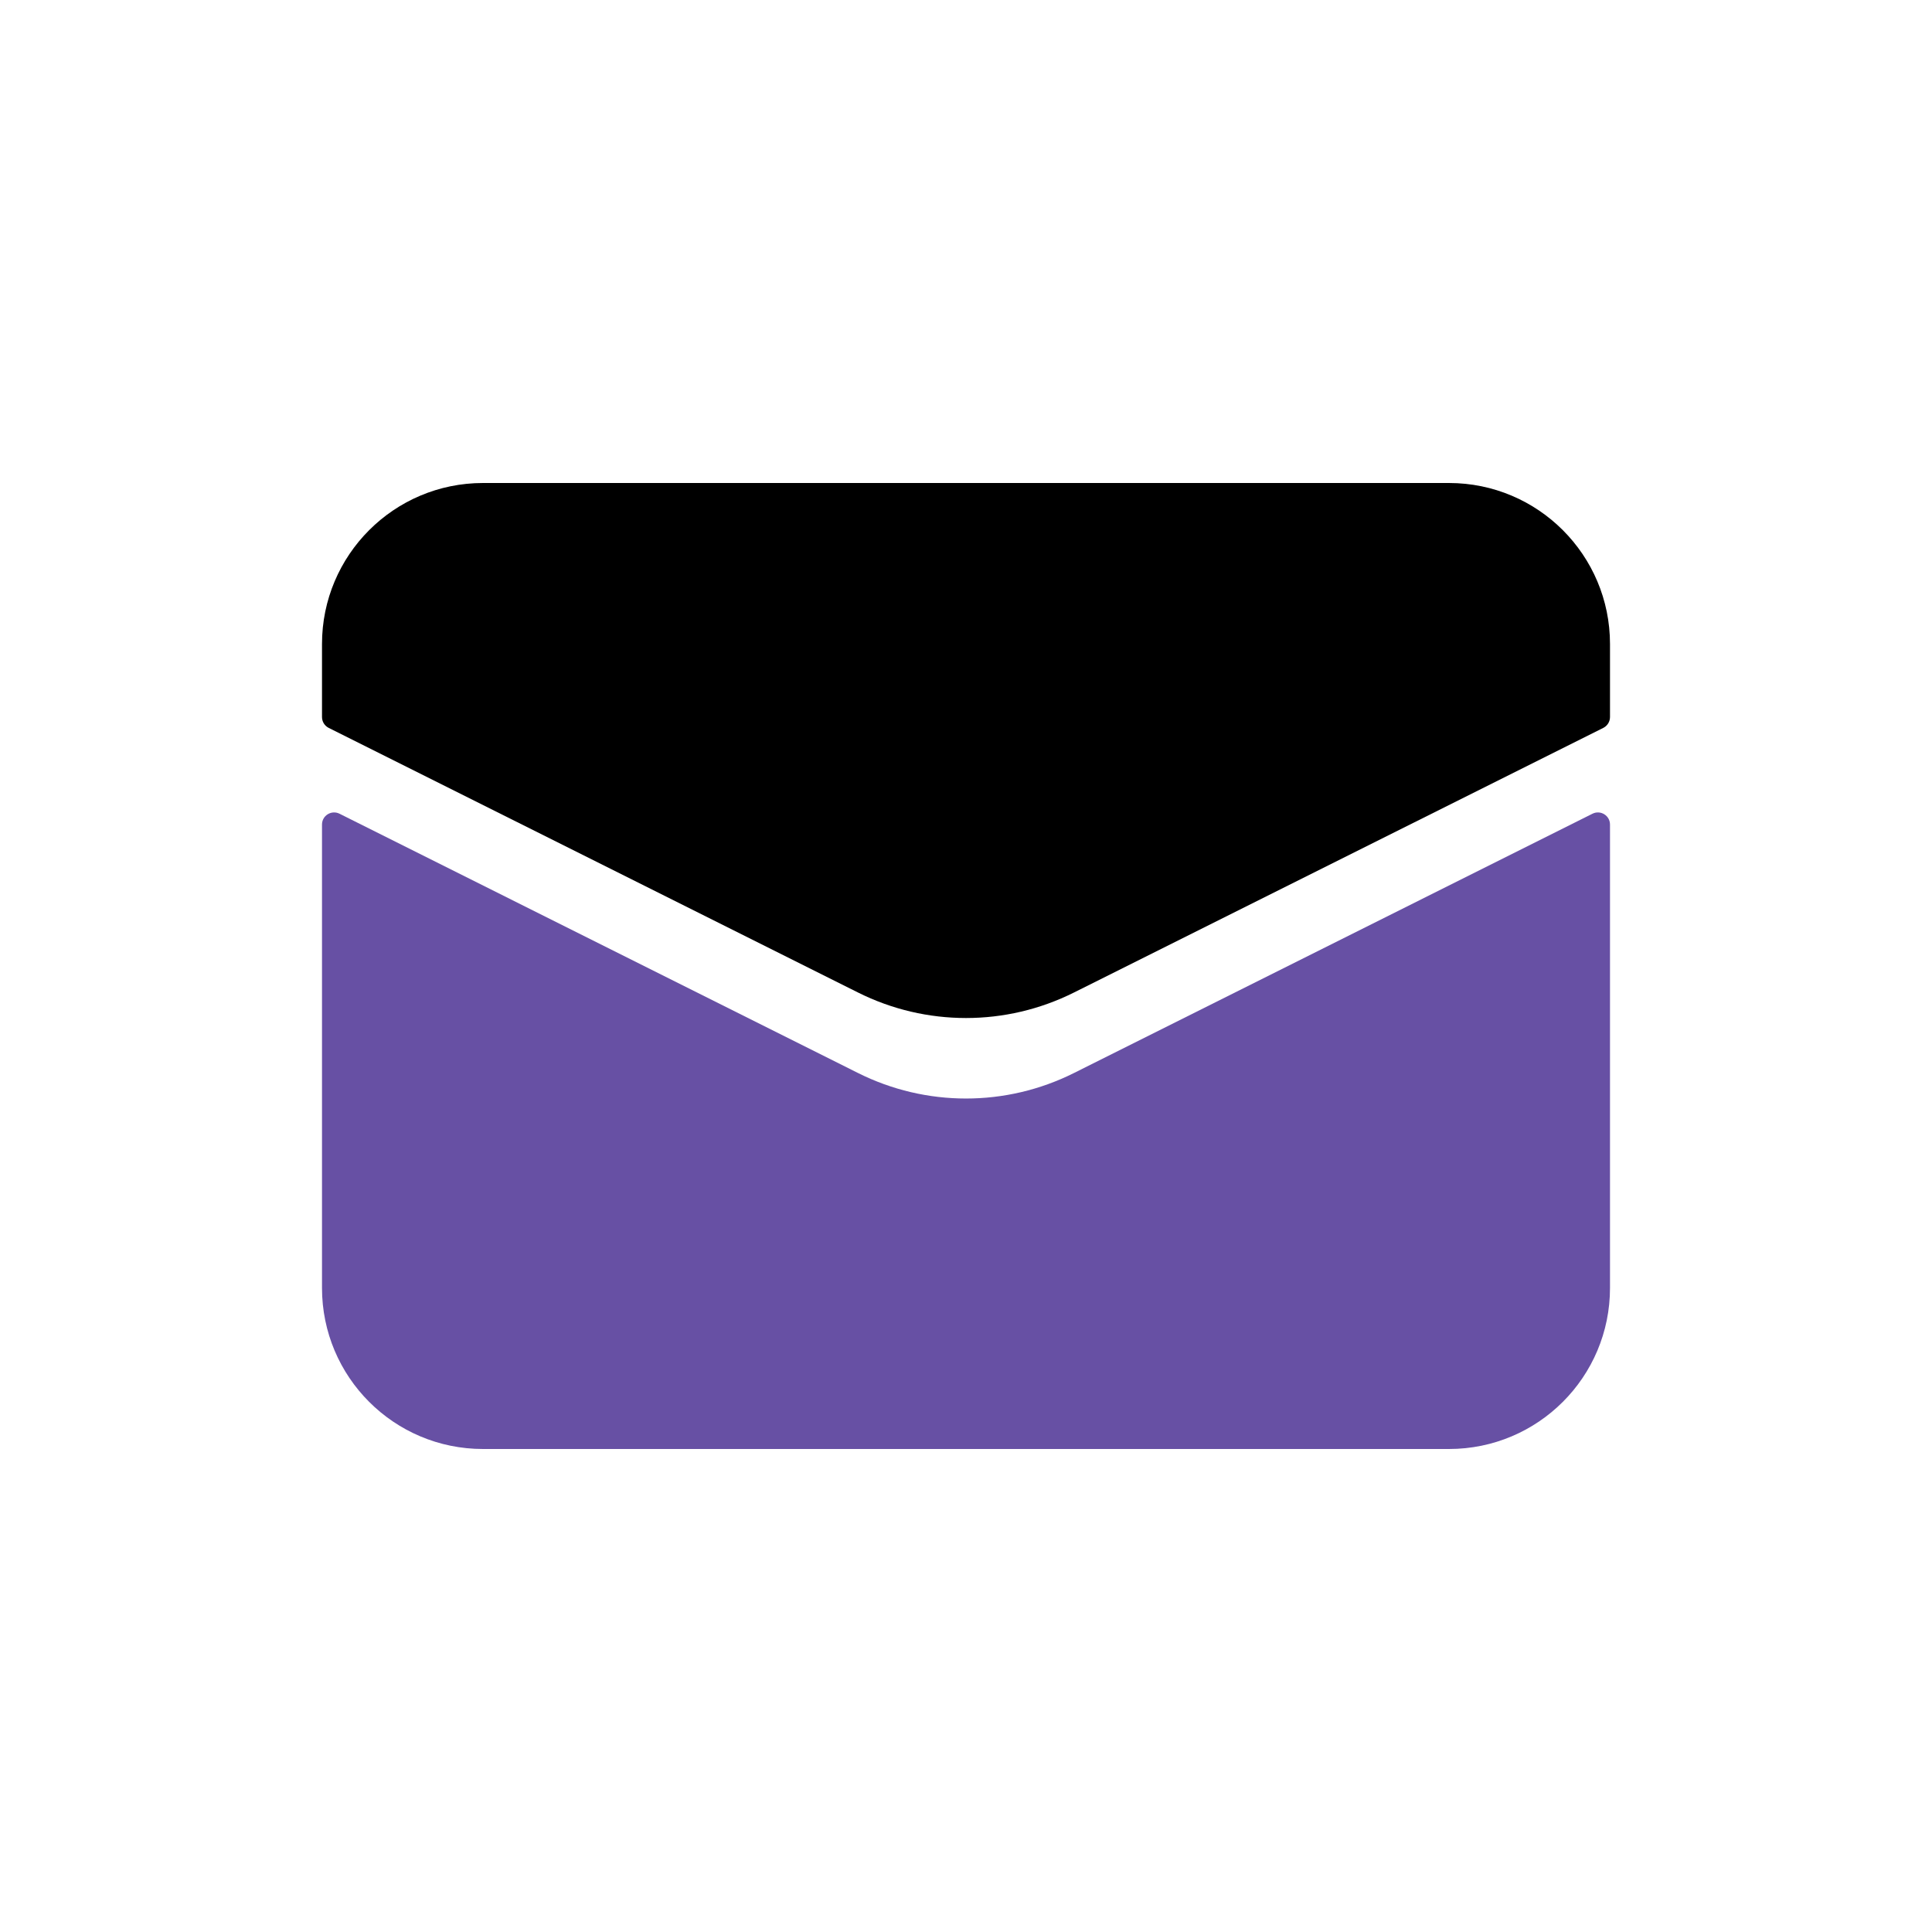
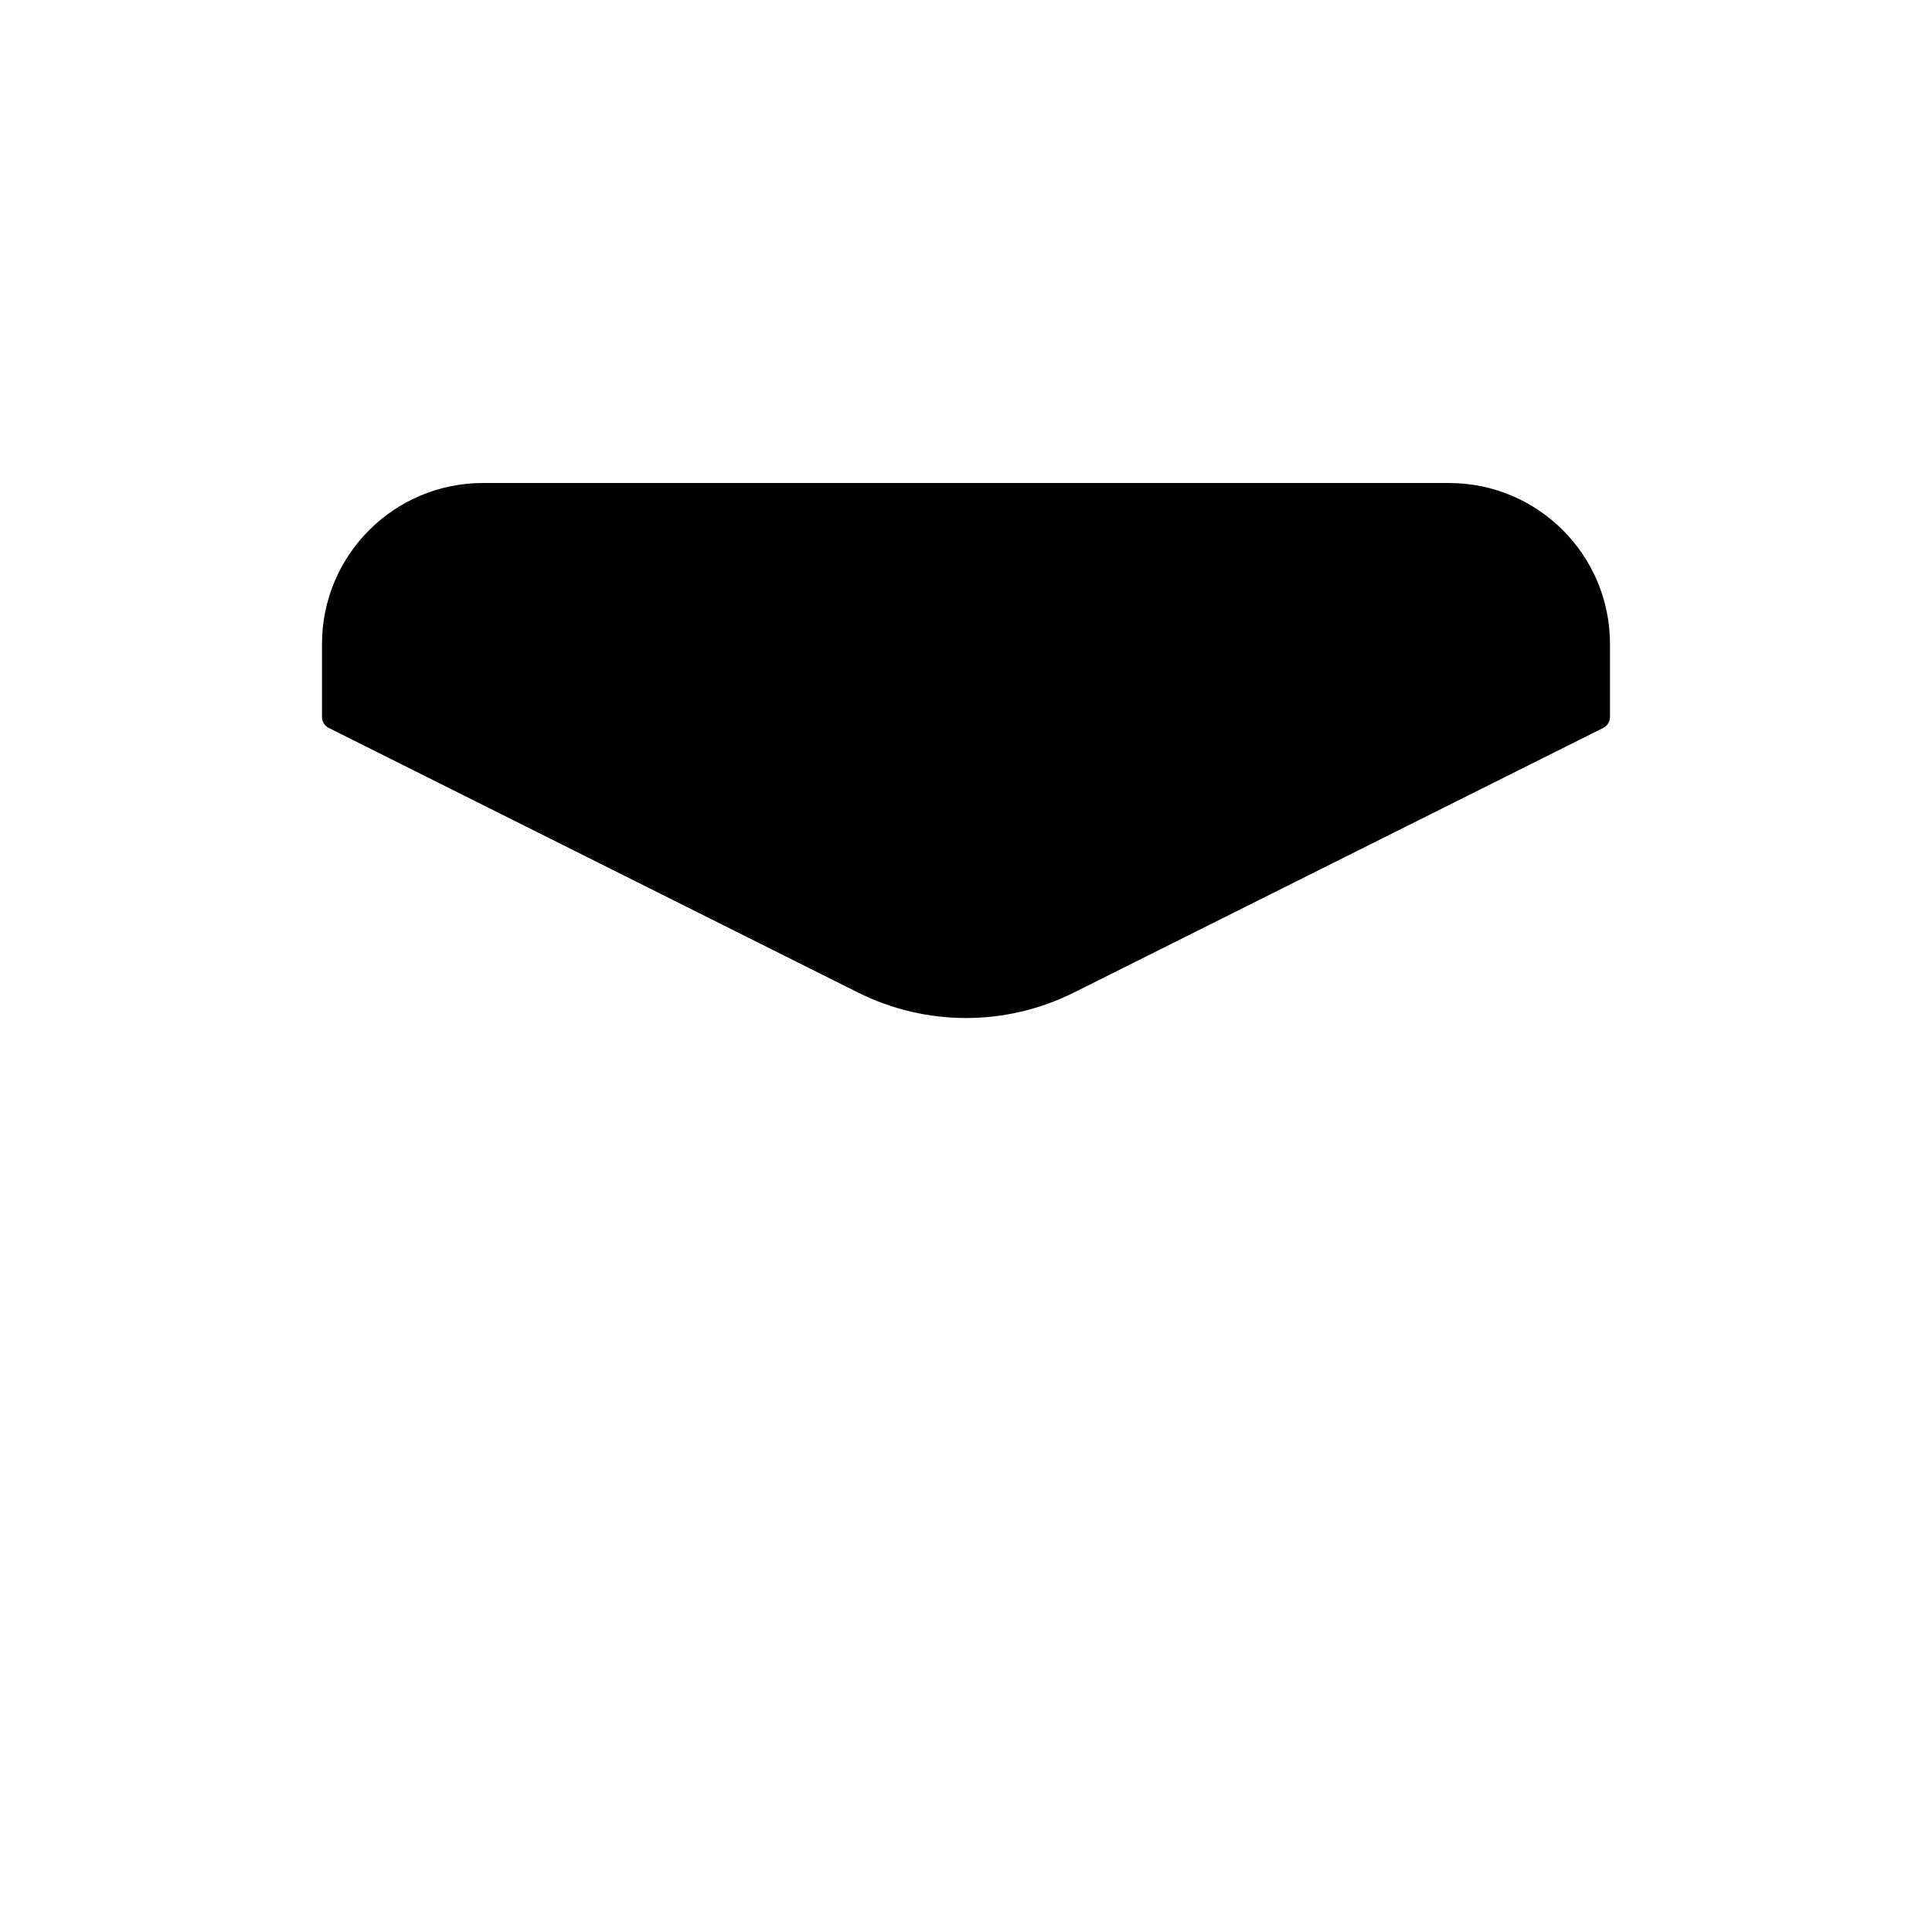
<svg xmlns="http://www.w3.org/2000/svg" width="24" height="24" viewBox="0 0 24 24" fill="none">
-   <path d="M4 16V10.243C4 10.131 4.117 10.059 4.217 10.108L10.658 13.329C11.503 13.752 12.497 13.752 13.342 13.329L19.783 10.108C19.883 10.059 20 10.131 20 10.243V16C20 17.105 19.105 18 18 18H6C4.895 18 4 17.105 4 16Z" fill="#6750A4" />
  <path d="M4 8V8.907C4 8.964 4.032 9.016 4.083 9.042L10.658 12.329C11.503 12.752 12.497 12.752 13.342 12.329L19.917 9.042C19.968 9.016 20 8.964 20 8.907V8C20 6.896 19.105 6 18 6H6C4.895 6 4 6.896 4 8Z" fill="black" />
</svg>